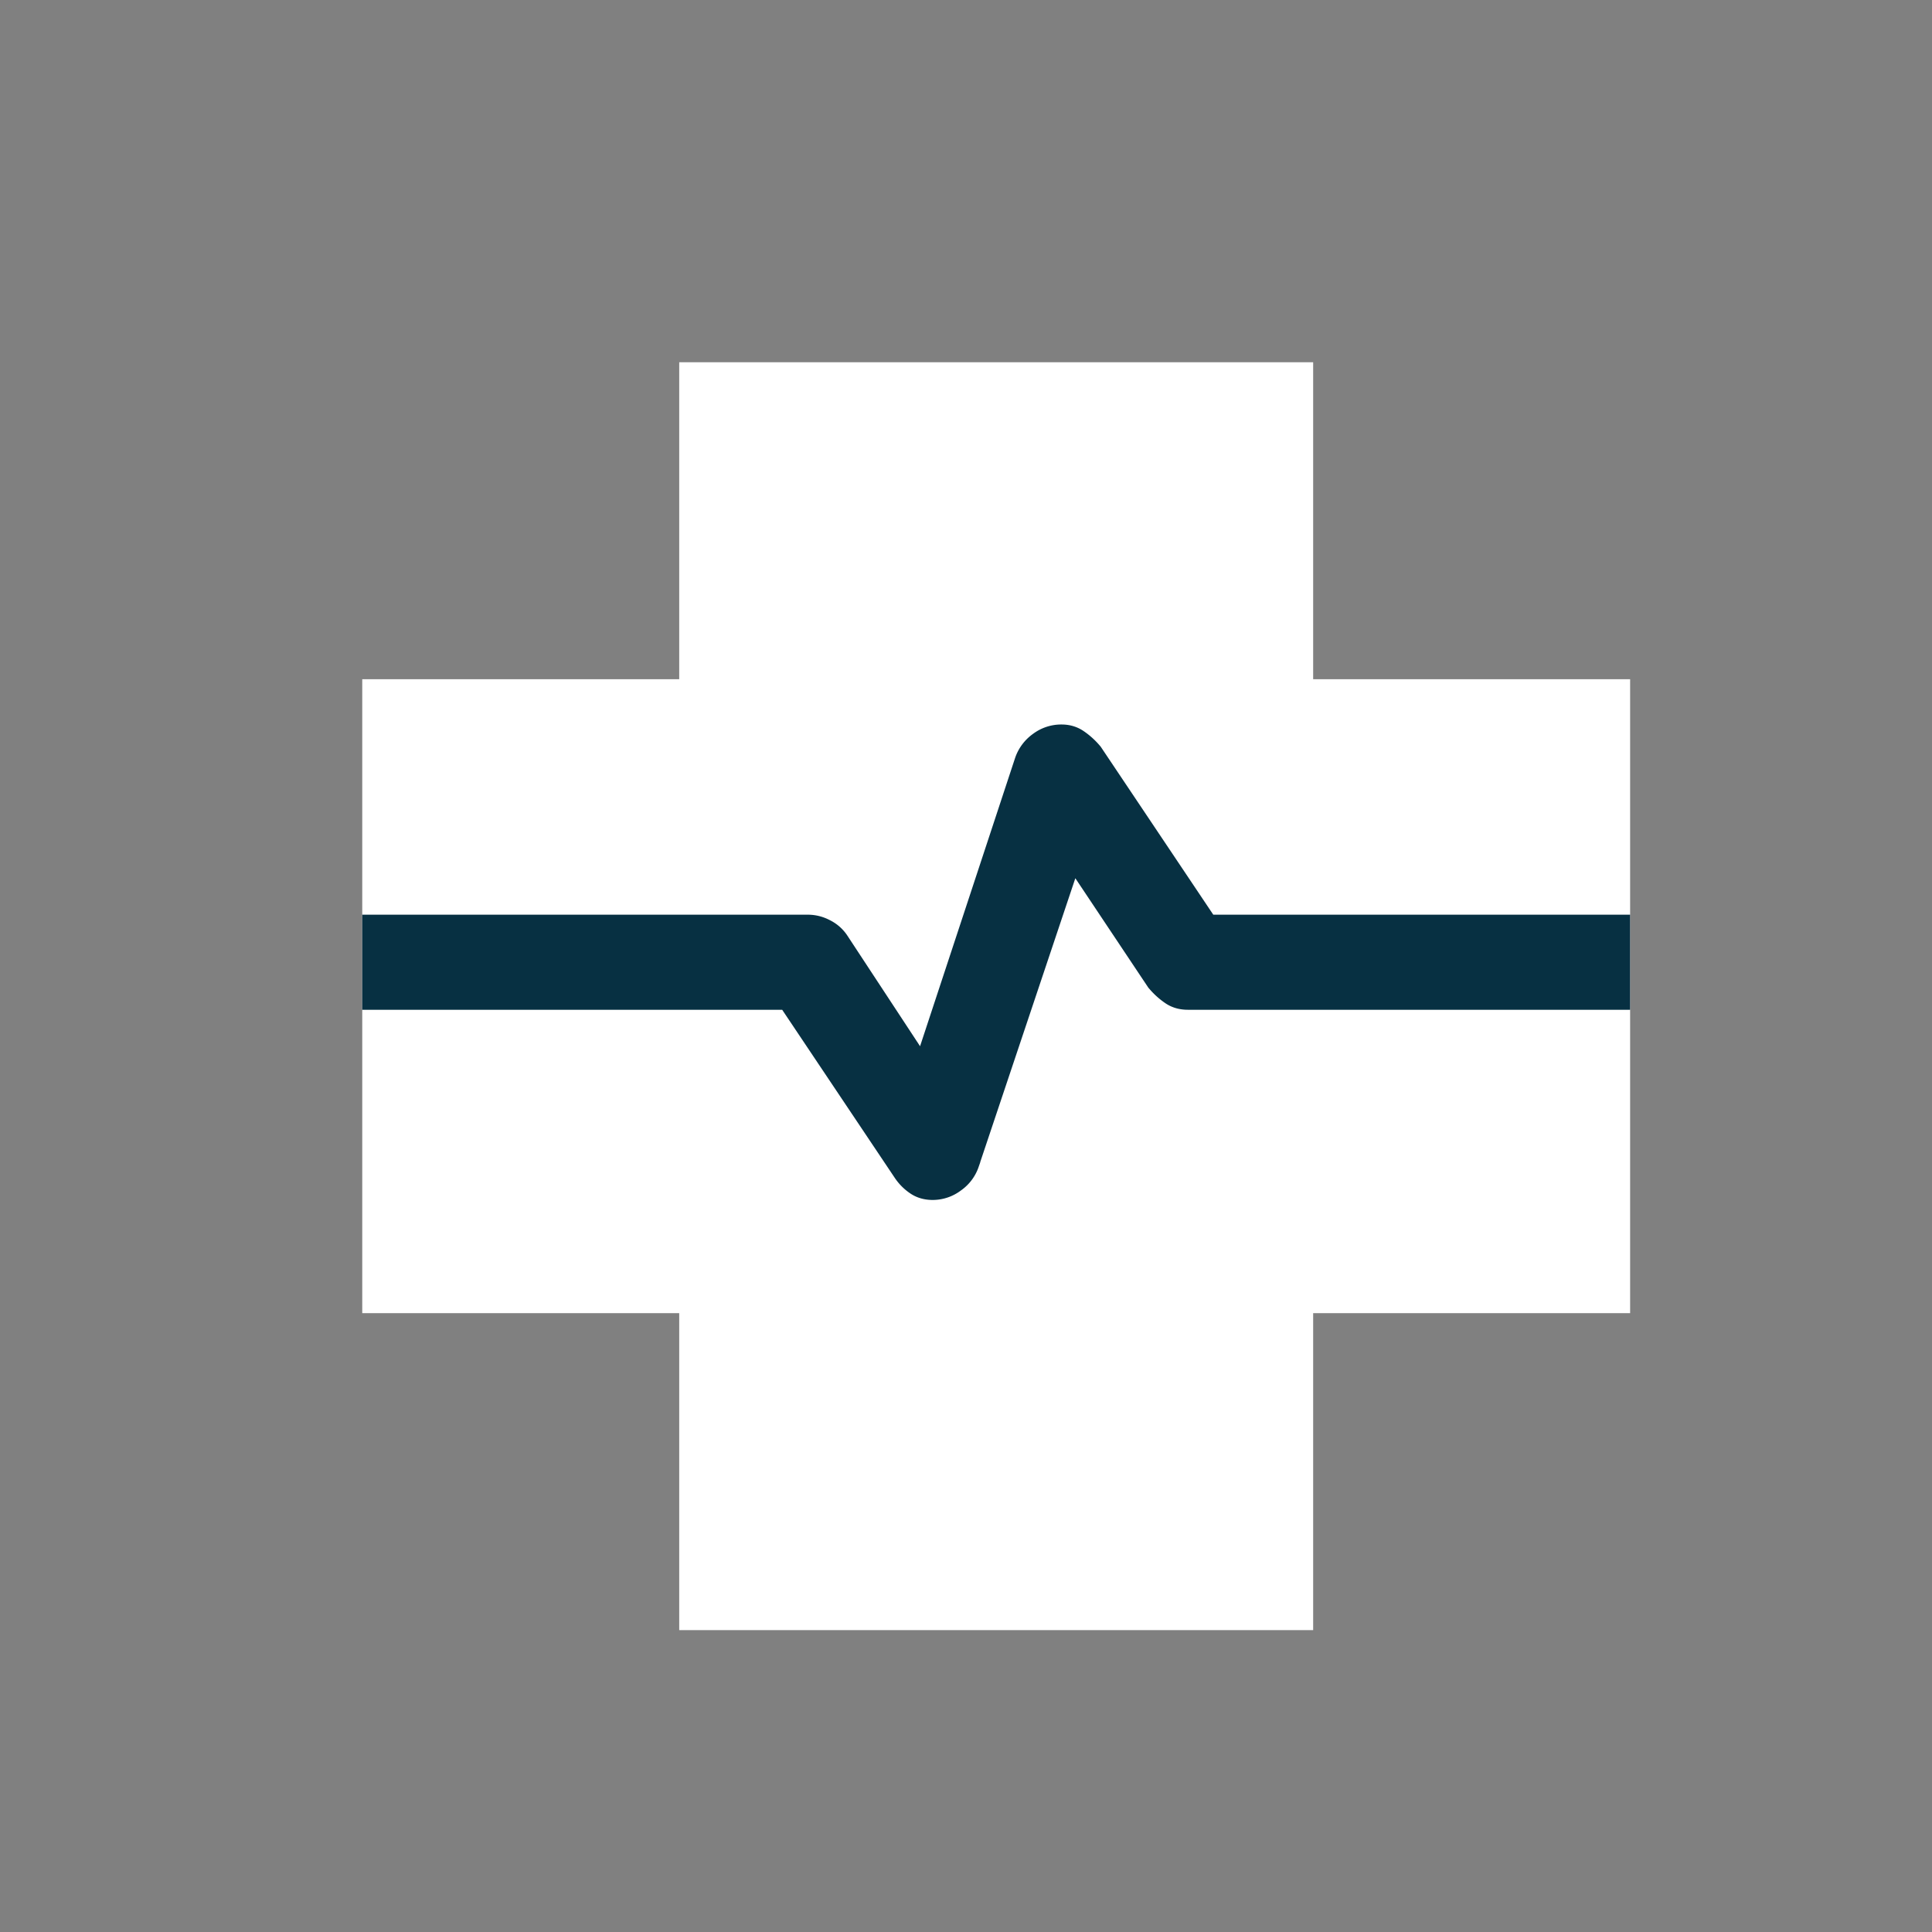
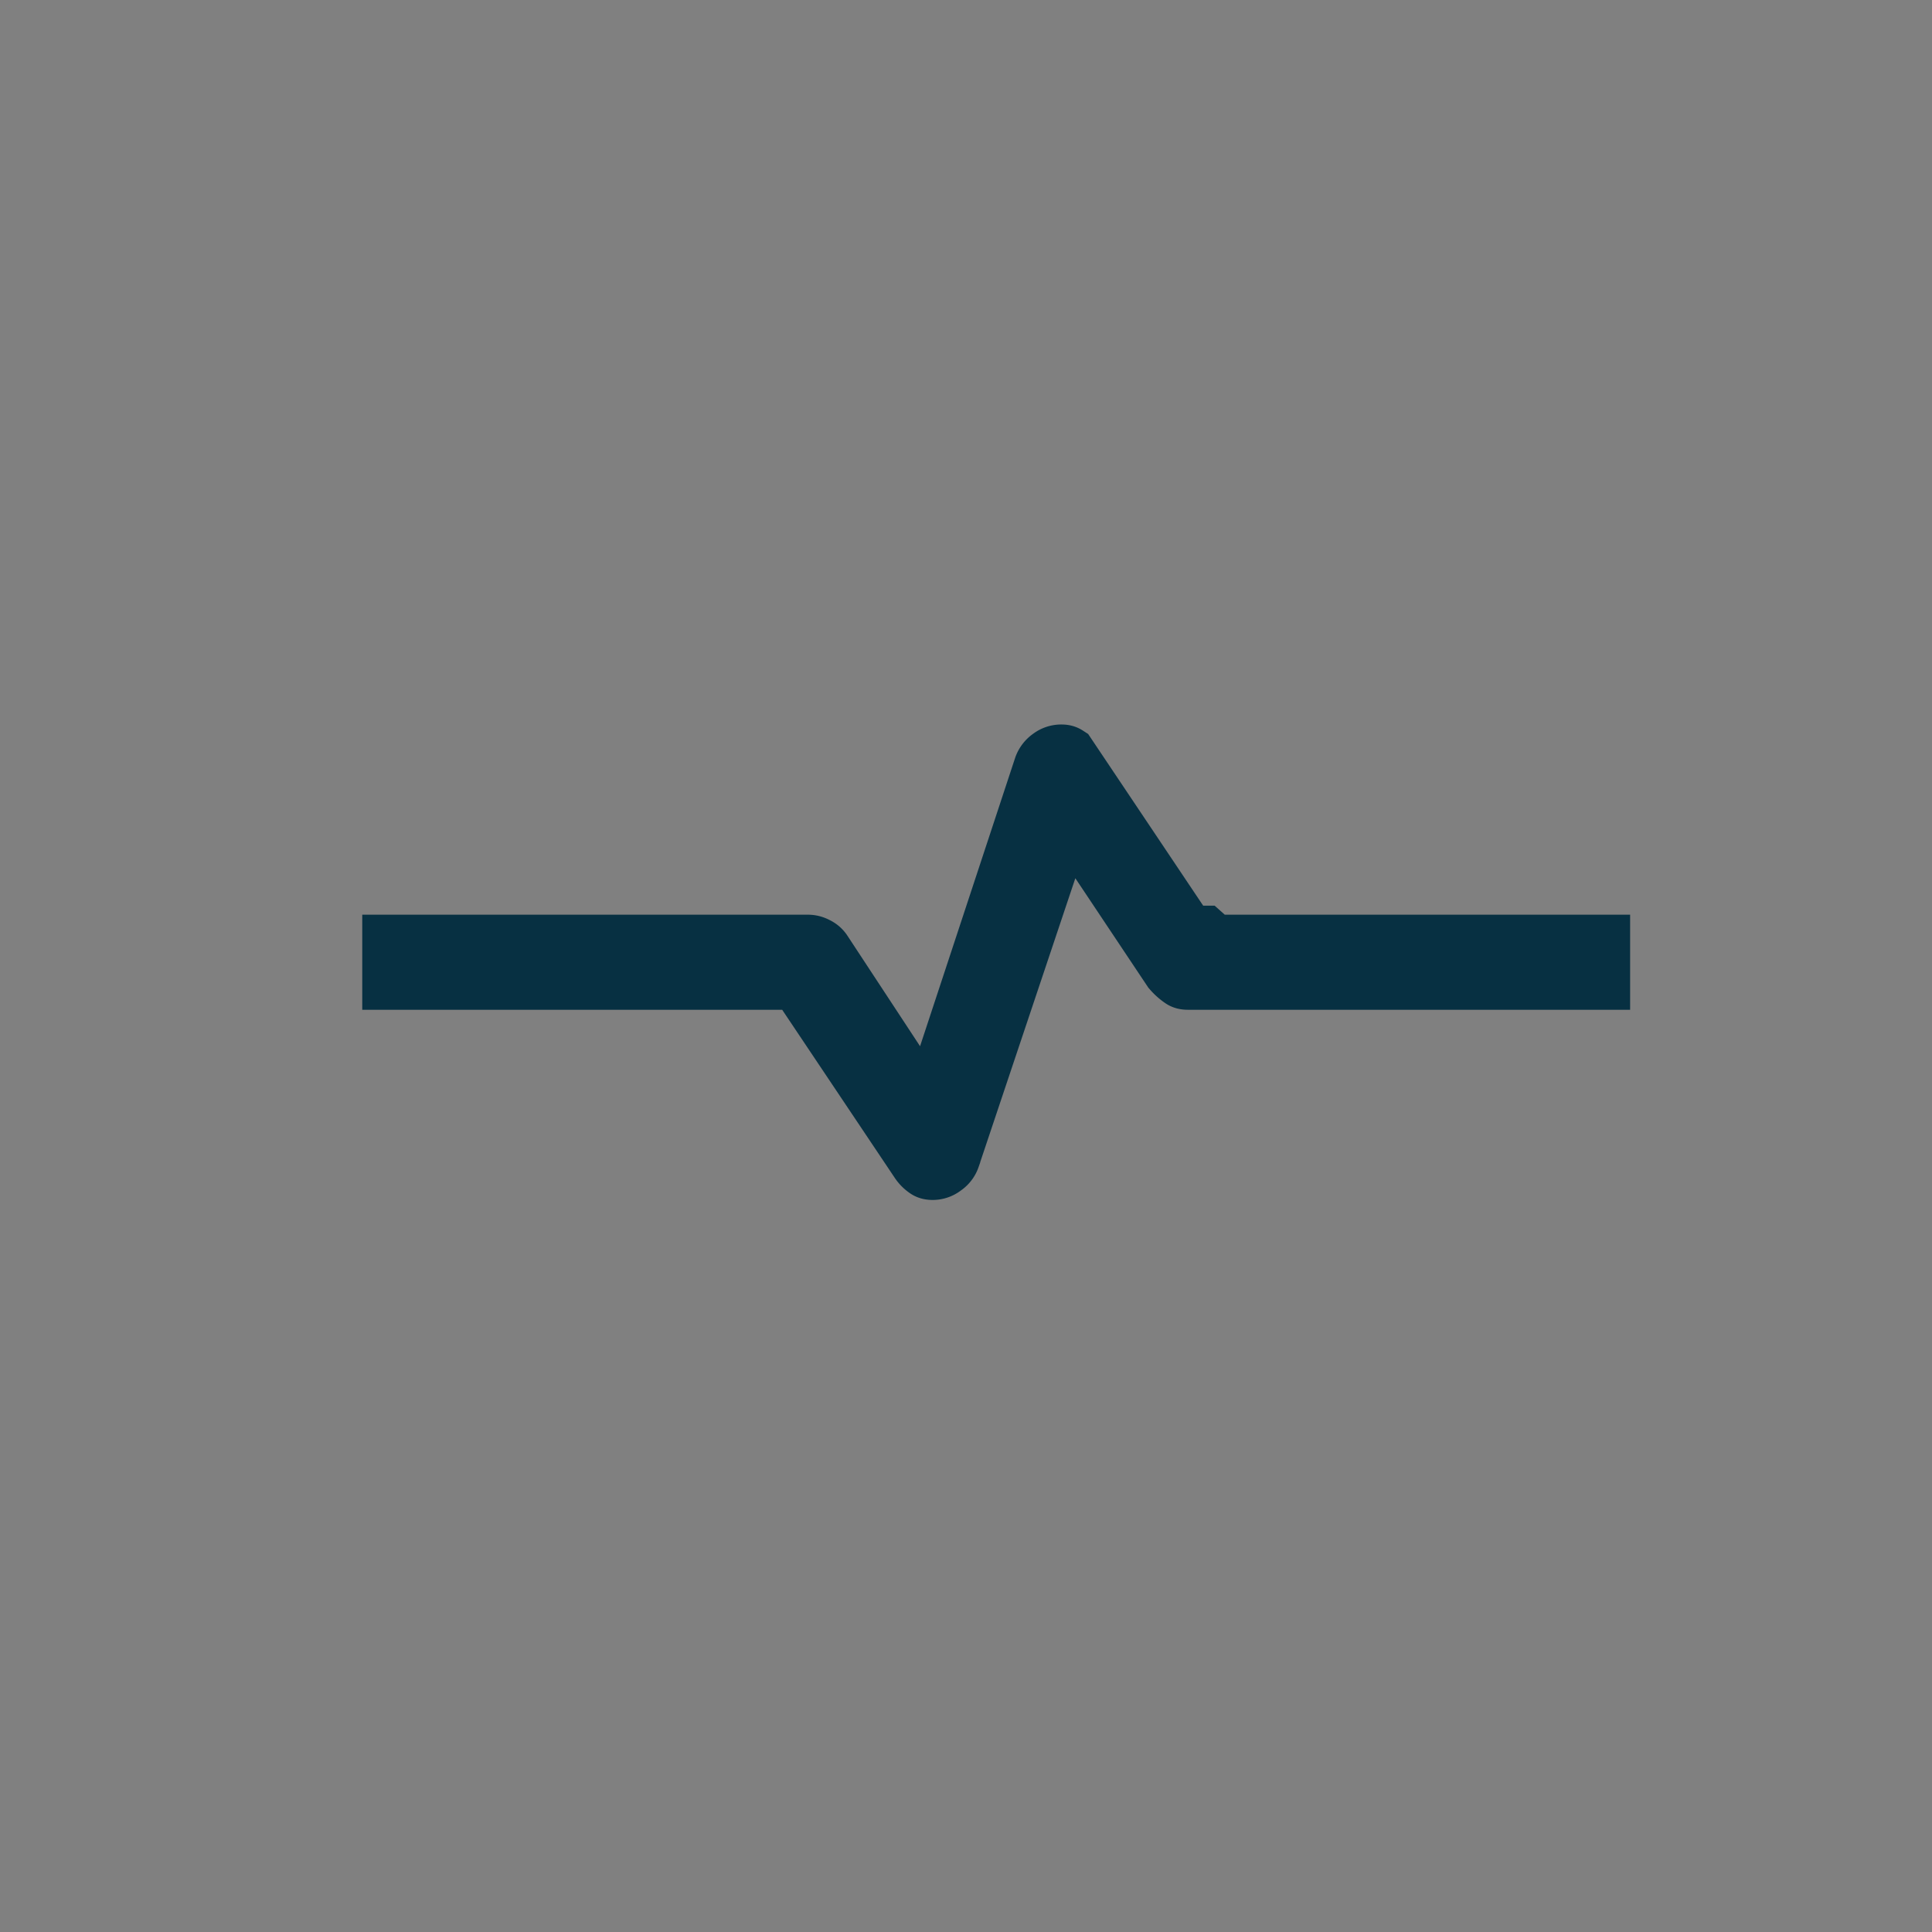
<svg xmlns="http://www.w3.org/2000/svg" width="32" height="32" fill="none">
  <rect width="100%" height="100%" fill="#808080" stroke="none" />
-   <path fill="#fff" d="M11.25 27v-5.25H6v-10.5h5.25V6h10.5v5.25H27v10.5h-5.25V27h-10.5Z" />
-   <path stroke="#073042" d="M20.095 15.65H26.5v.575h-6.825c-.052 0-.076-.012-.09-.021a.842.842 0 0 1-.166-.148l-1.192-1.787-.566-.849-.324.967-1.601 4.778v.002a.289.289 0 0 1-.115.147.277.277 0 0 1-.172.061c-.053 0-.076-.012-.09-.021a.438.438 0 0 1-.124-.124l-1.864-2.783-.149-.222H6.5v-.575h6.875c.05 0 .095.01.144.037a.24.24 0 0 1 .094.078l1.208 1.838.569.865.324-.983 1.574-4.774a.31.31 0 0 1 .117-.152.28.28 0 0 1 .178-.059c.043 0 .065.01.082.021a.84.84 0 0 1 .167.149l1.848 2.758.148.222h.267Z" />
+   <path stroke="#073042" d="M20.095 15.65H26.5v.575h-6.825c-.052 0-.076-.012-.09-.021a.842.842 0 0 1-.166-.148l-1.192-1.787-.566-.849-.324.967-1.601 4.778v.002a.289.289 0 0 1-.115.147.277.277 0 0 1-.172.061c-.053 0-.076-.012-.09-.021a.438.438 0 0 1-.124-.124l-1.864-2.783-.149-.222H6.5v-.575h6.875c.05 0 .095.01.144.037a.24.24 0 0 1 .094.078l1.208 1.838.569.865.324-.983 1.574-4.774a.31.31 0 0 1 .117-.152.28.28 0 0 1 .178-.059c.043 0 .065.01.082.021l1.848 2.758.148.222h.267Z" />
</svg>